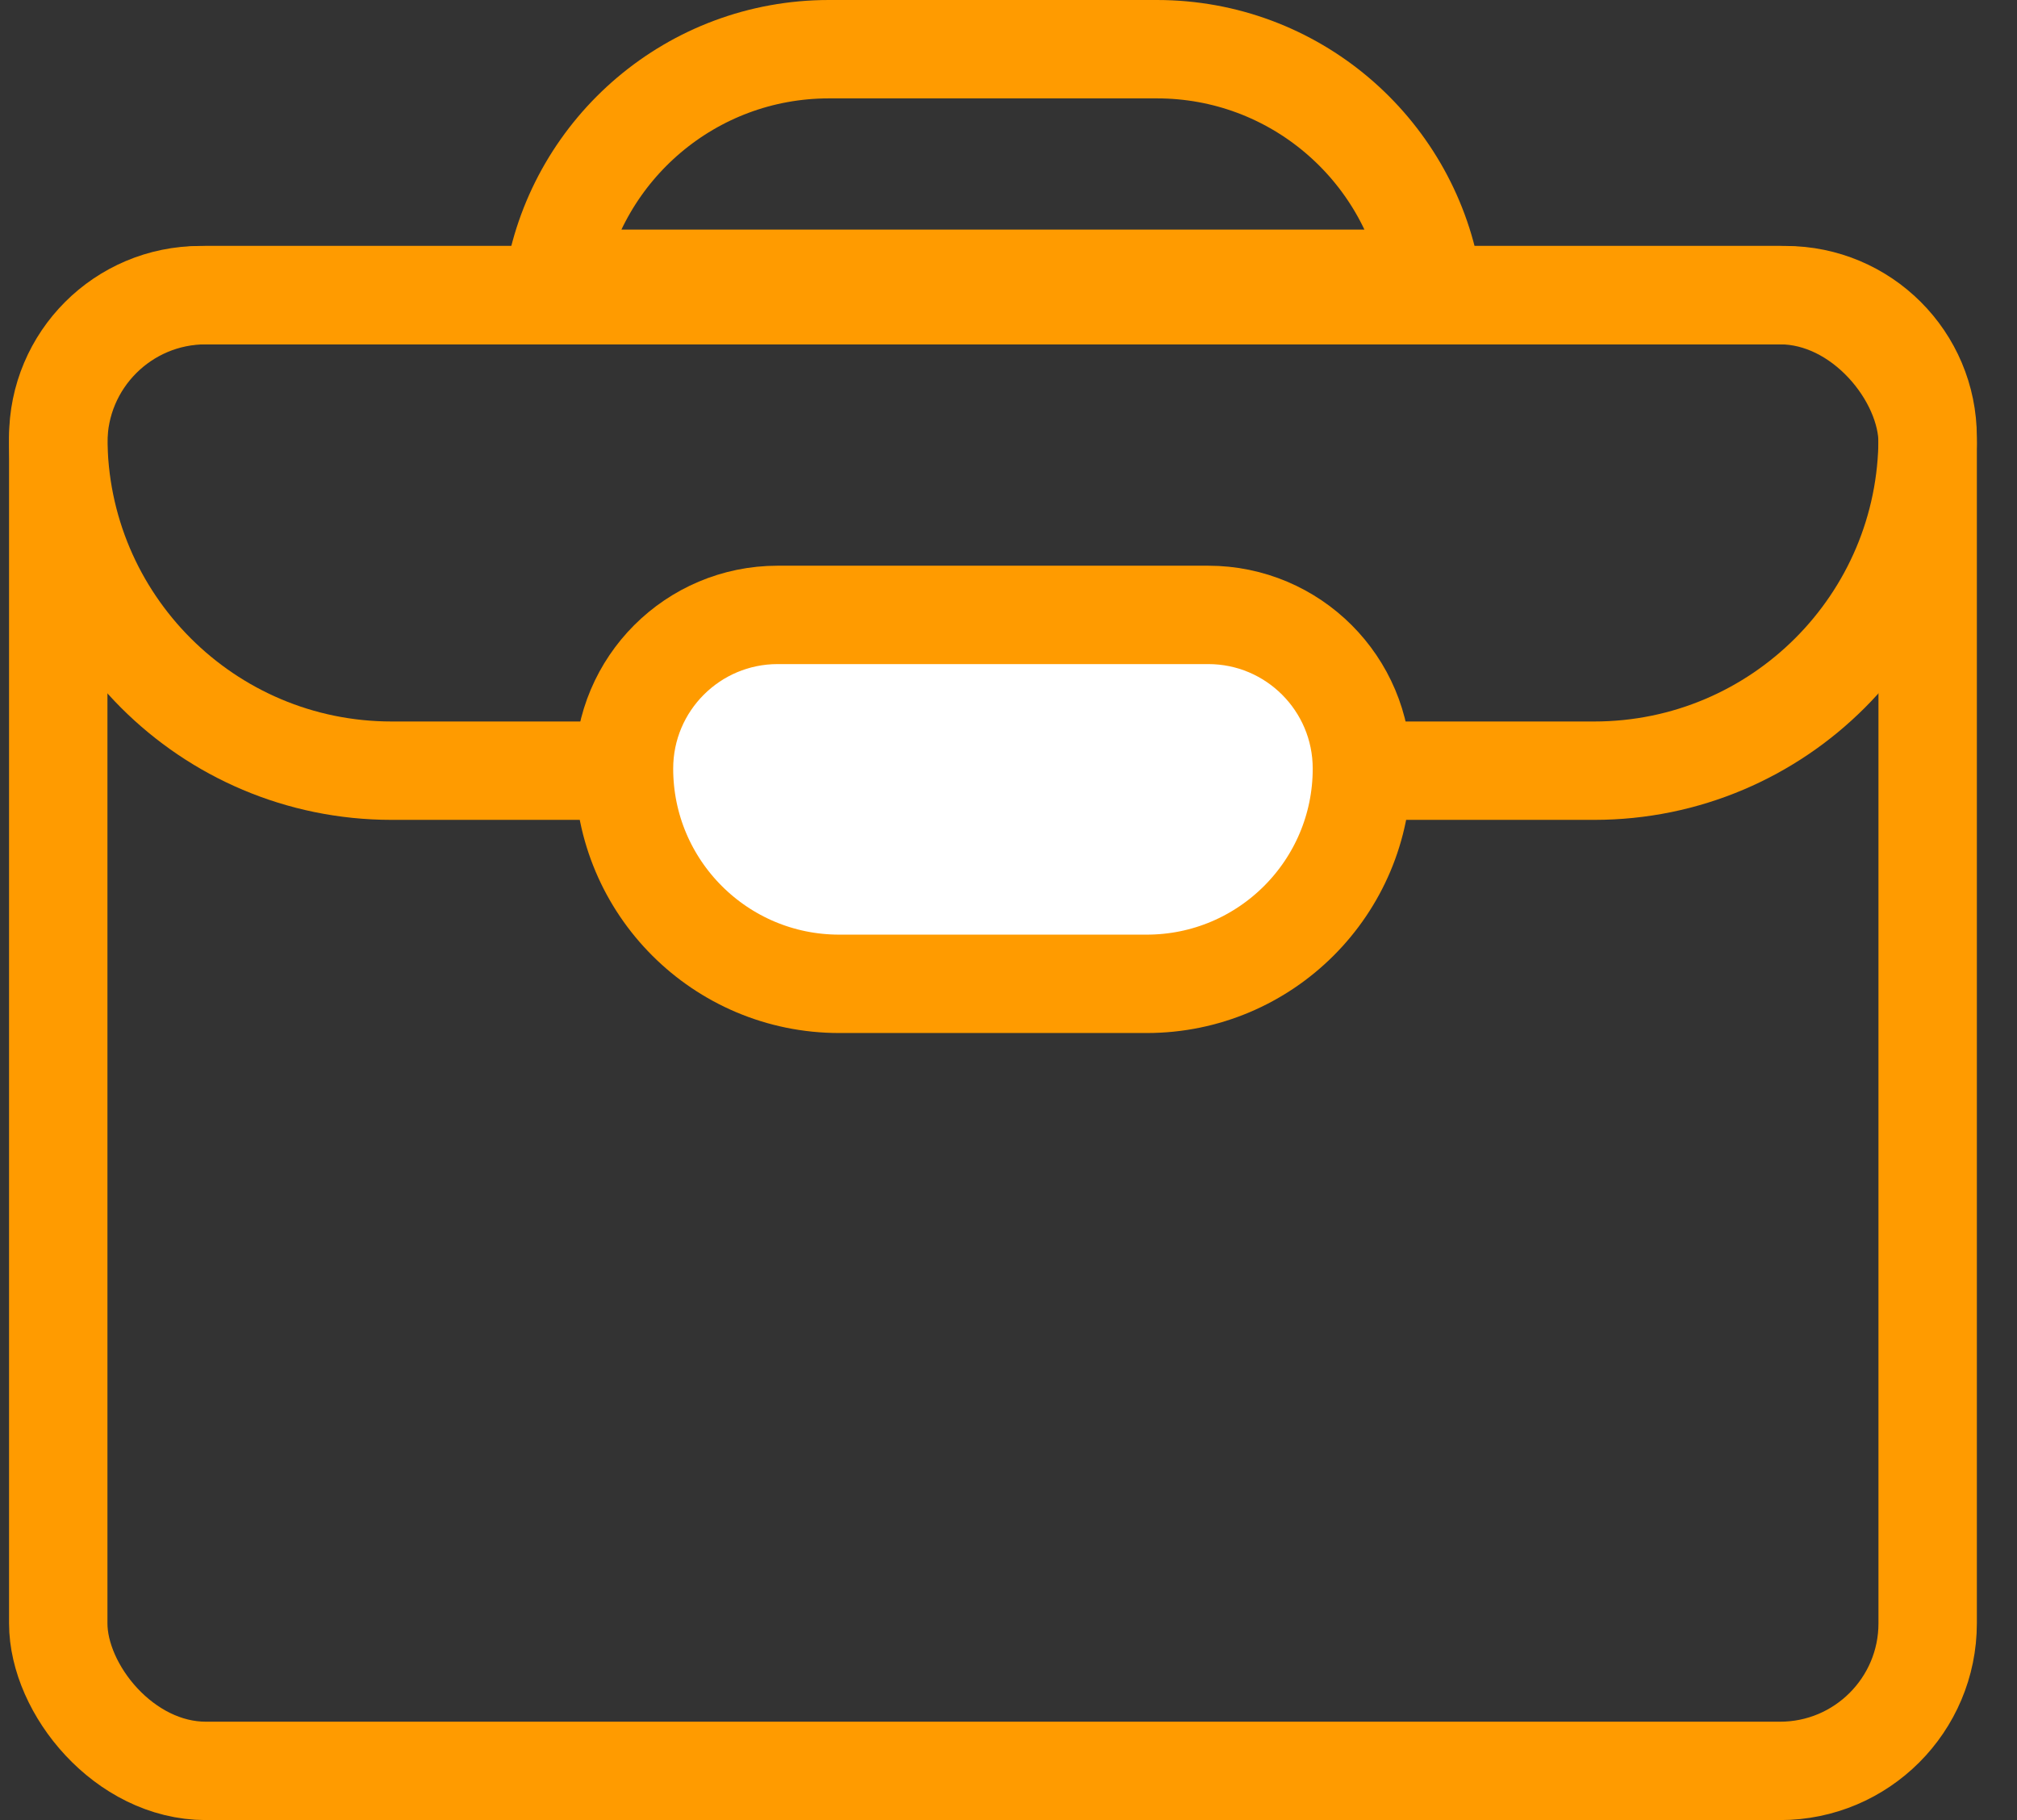
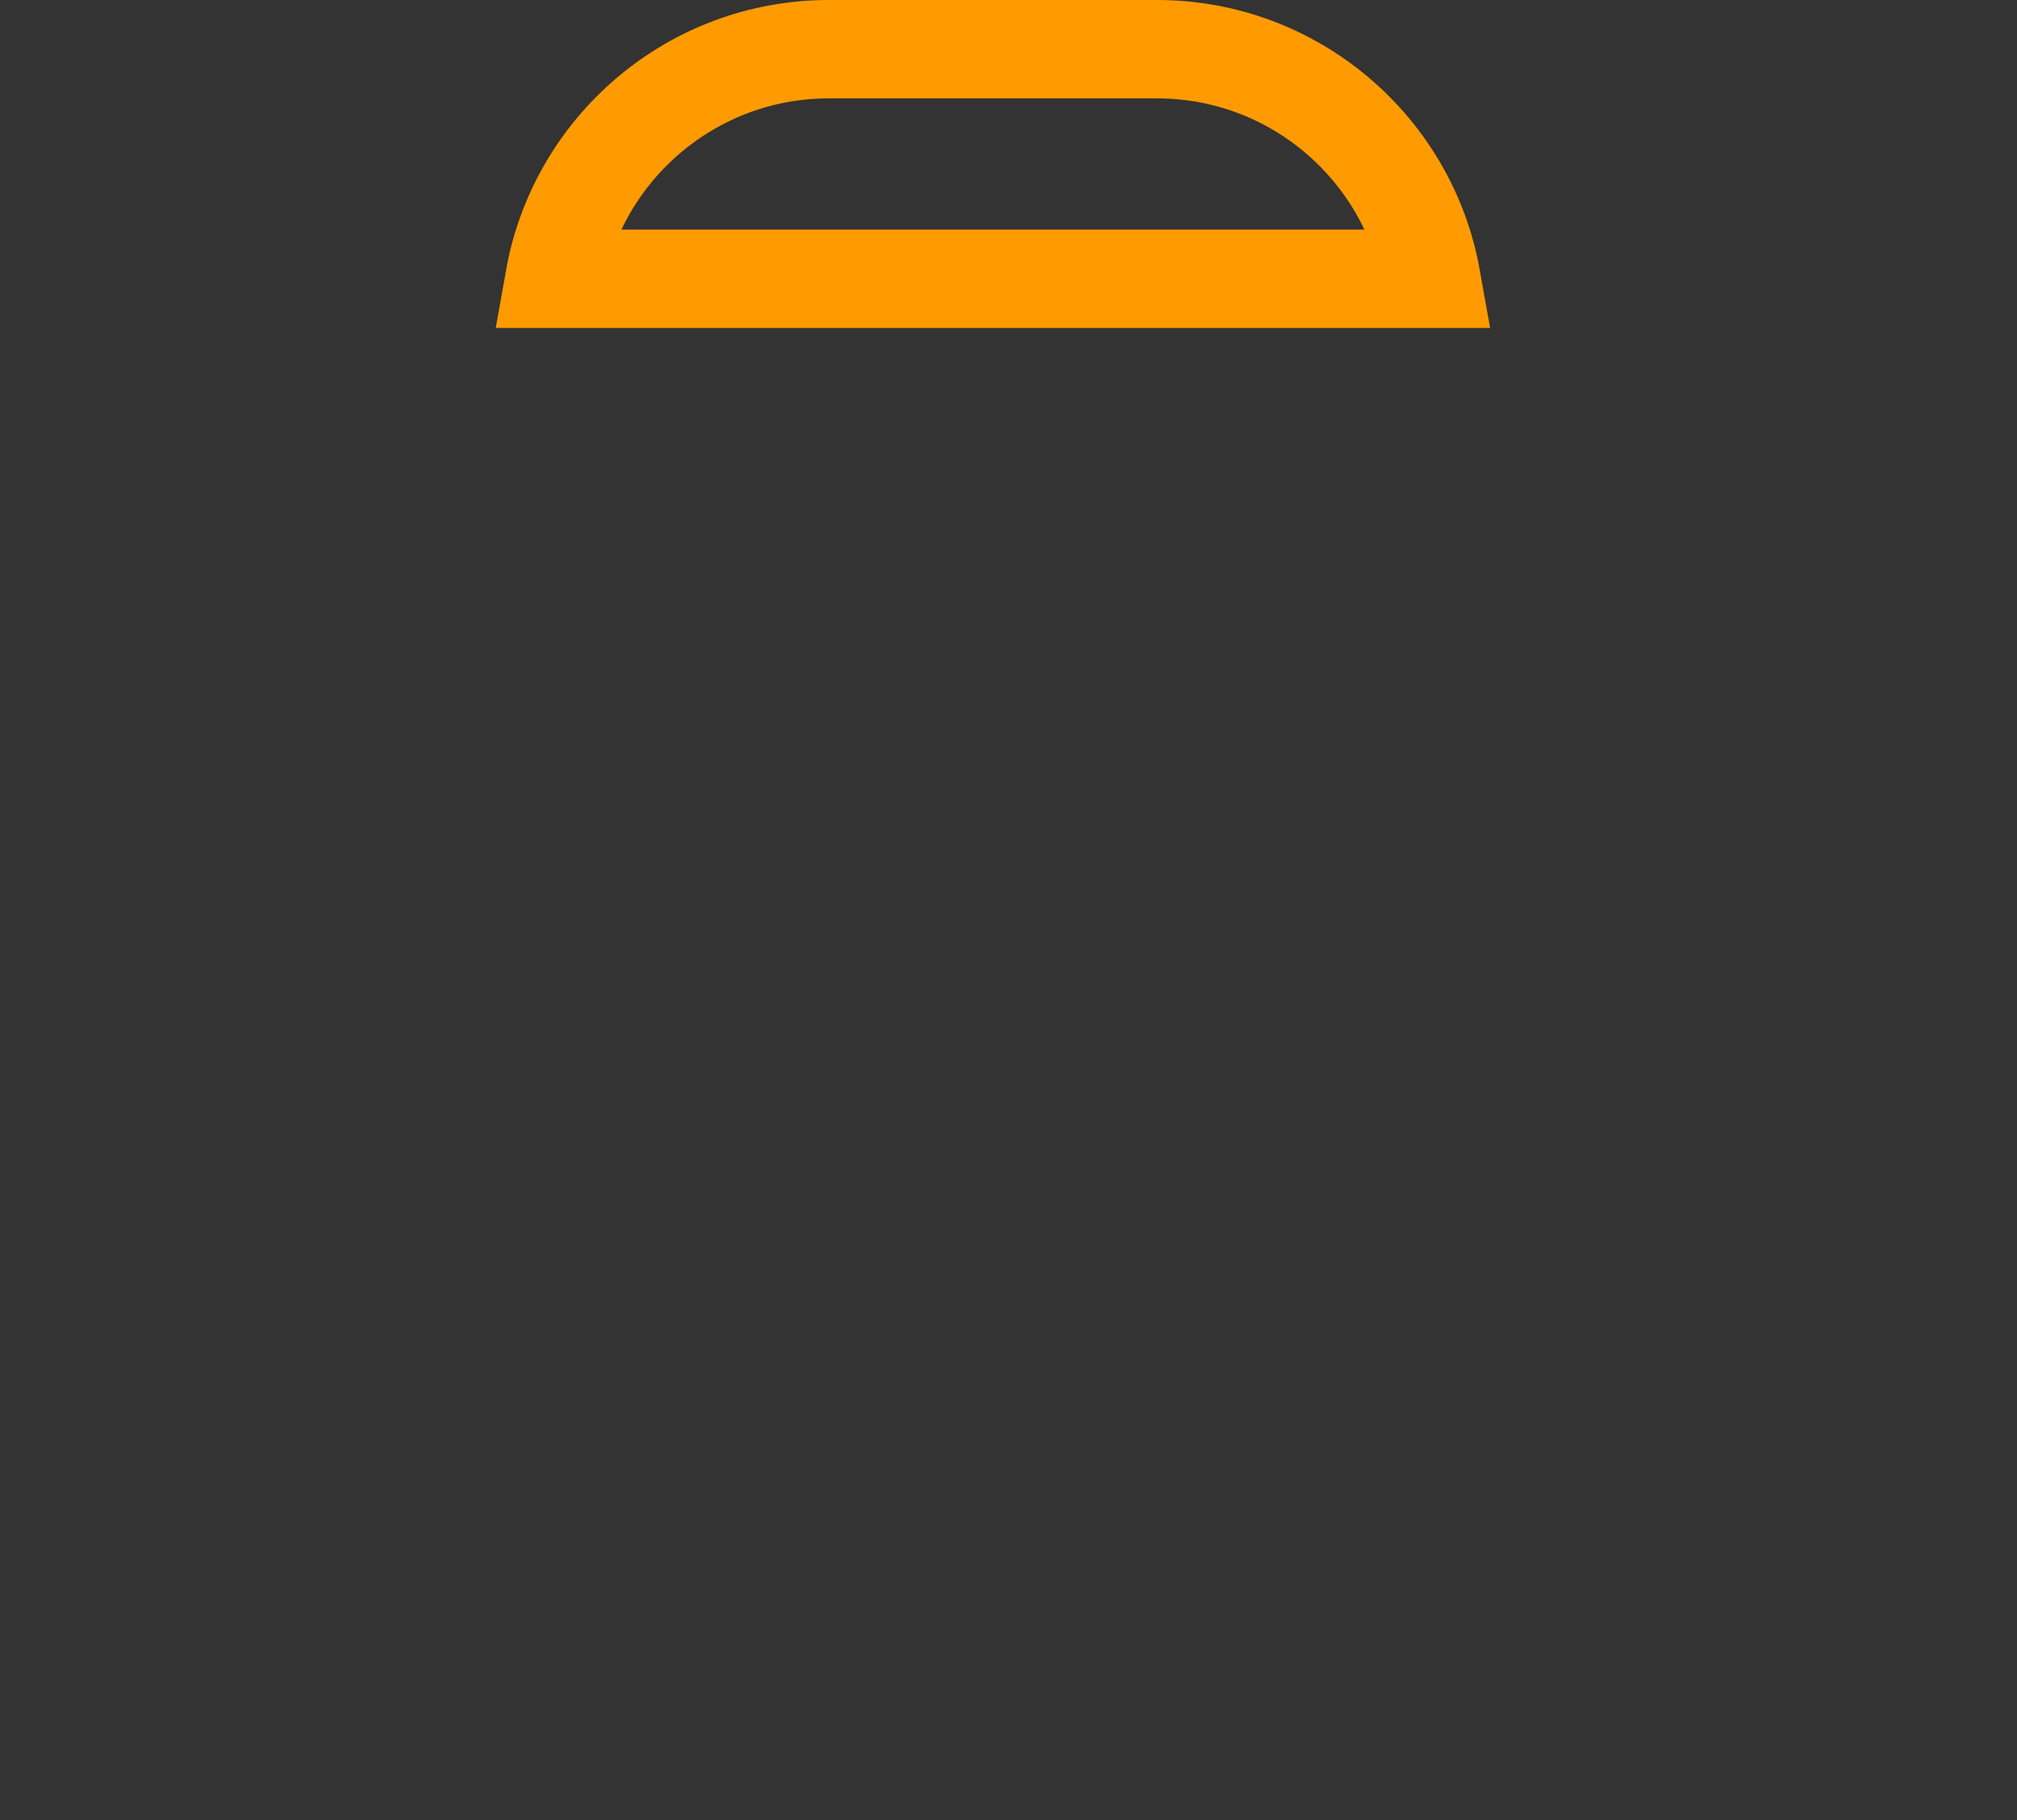
<svg xmlns="http://www.w3.org/2000/svg" width="41" height="37" viewBox="0 0 41 37" fill="none">
  <rect x="0" y="0" width="41" height="37" fill="#333333" stroke="none" />
  <path d="M11.271 5.667C11.744 3.014 14.062 1 16.85 1H23.517C26.305 1 28.623 3.014 29.096 5.667H11.271Z" stroke="#FF9B00" stroke-width="2" />
-   <rect x="1.184" y="6" width="38" height="30" rx="3" stroke="#FF9B00" stroke-width="2" />
-   <path d="M1.184 8.889C1.184 7.293 2.477 6 4.072 6H36.295C37.89 6 39.184 7.293 39.184 8.889C39.184 12.632 36.149 15.667 32.406 15.667H7.961C4.218 15.667 1.184 12.632 1.184 8.889Z" stroke="#FF9B00" stroke-width="2" />
-   <path d="M13.516 15.558C13.516 14.331 14.511 13.336 15.738 13.336H24.627C25.854 13.336 26.849 14.331 26.849 15.558C26.849 18.013 24.859 20.003 22.404 20.003H17.96C15.505 20.003 13.516 18.013 13.516 15.558Z" fill="white" />
-   <path d="M12.684 15.625C12.684 13.899 14.083 12.5 15.809 12.5H24.559C26.285 12.5 27.684 13.899 27.684 15.625V15.625C27.684 18.041 25.725 20 23.309 20H17.059C14.642 20 12.684 18.041 12.684 15.625V15.625Z" stroke="#FF9B00" stroke-width="2" />
</svg>